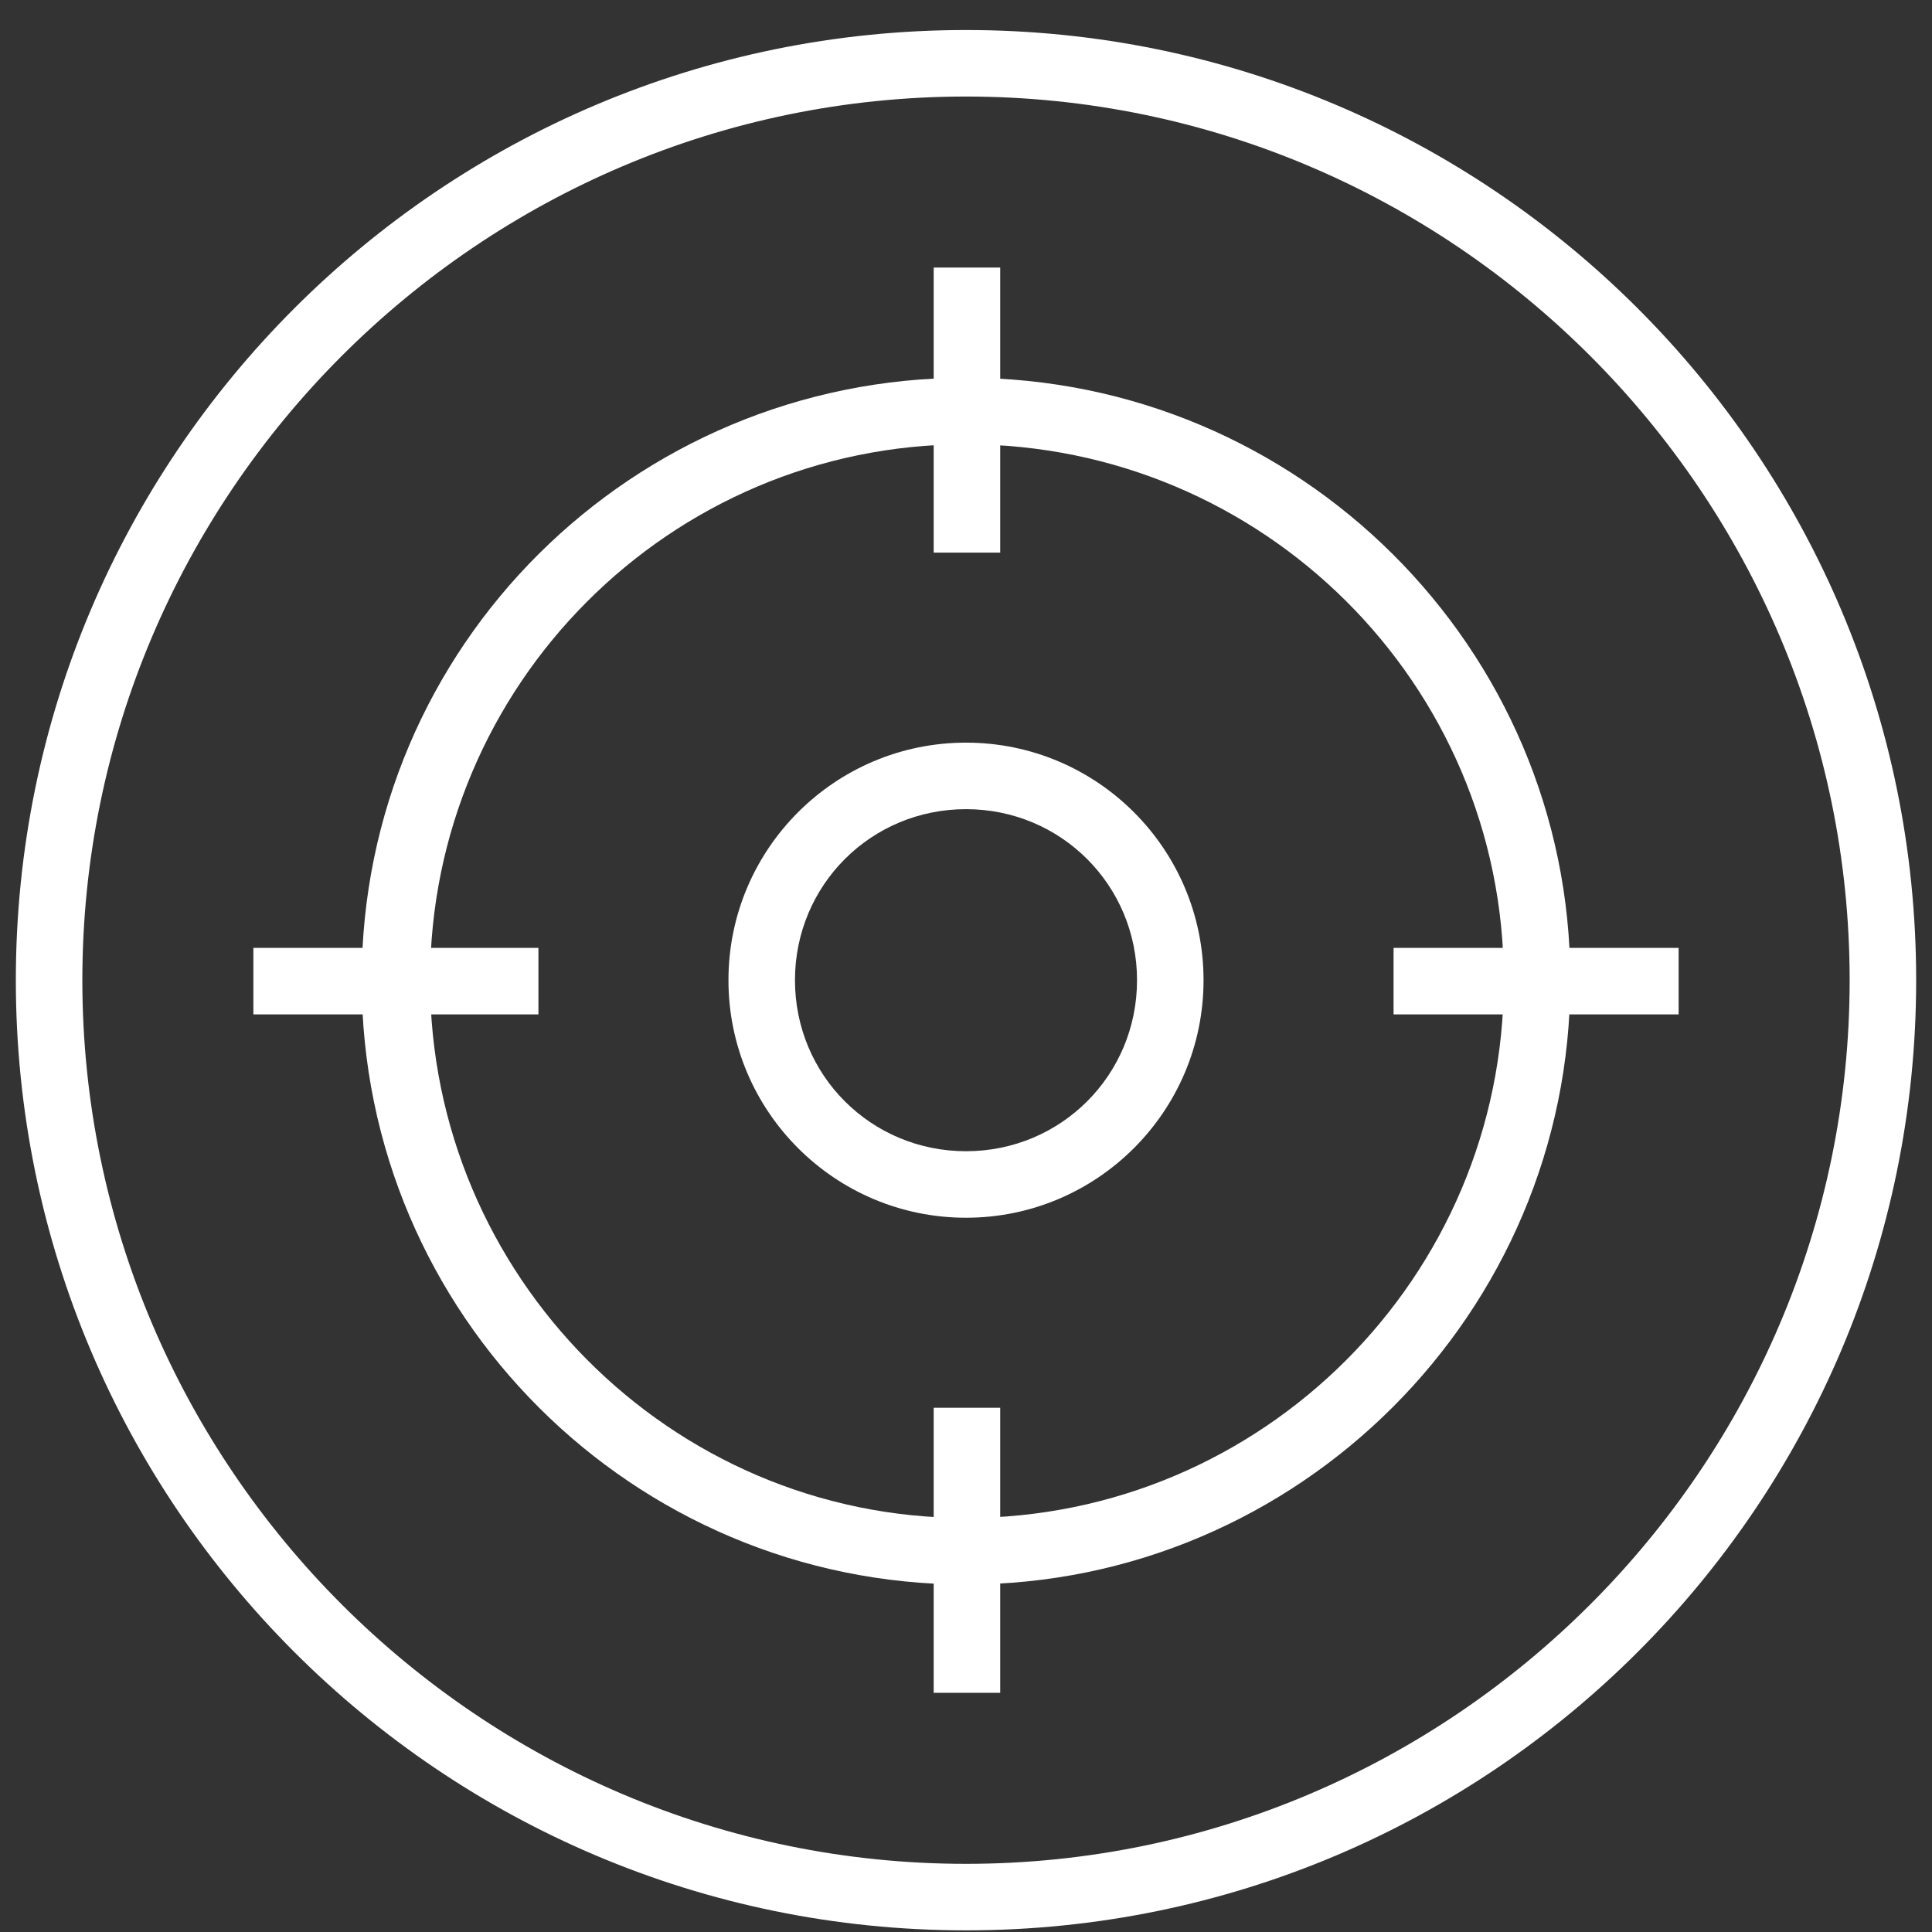
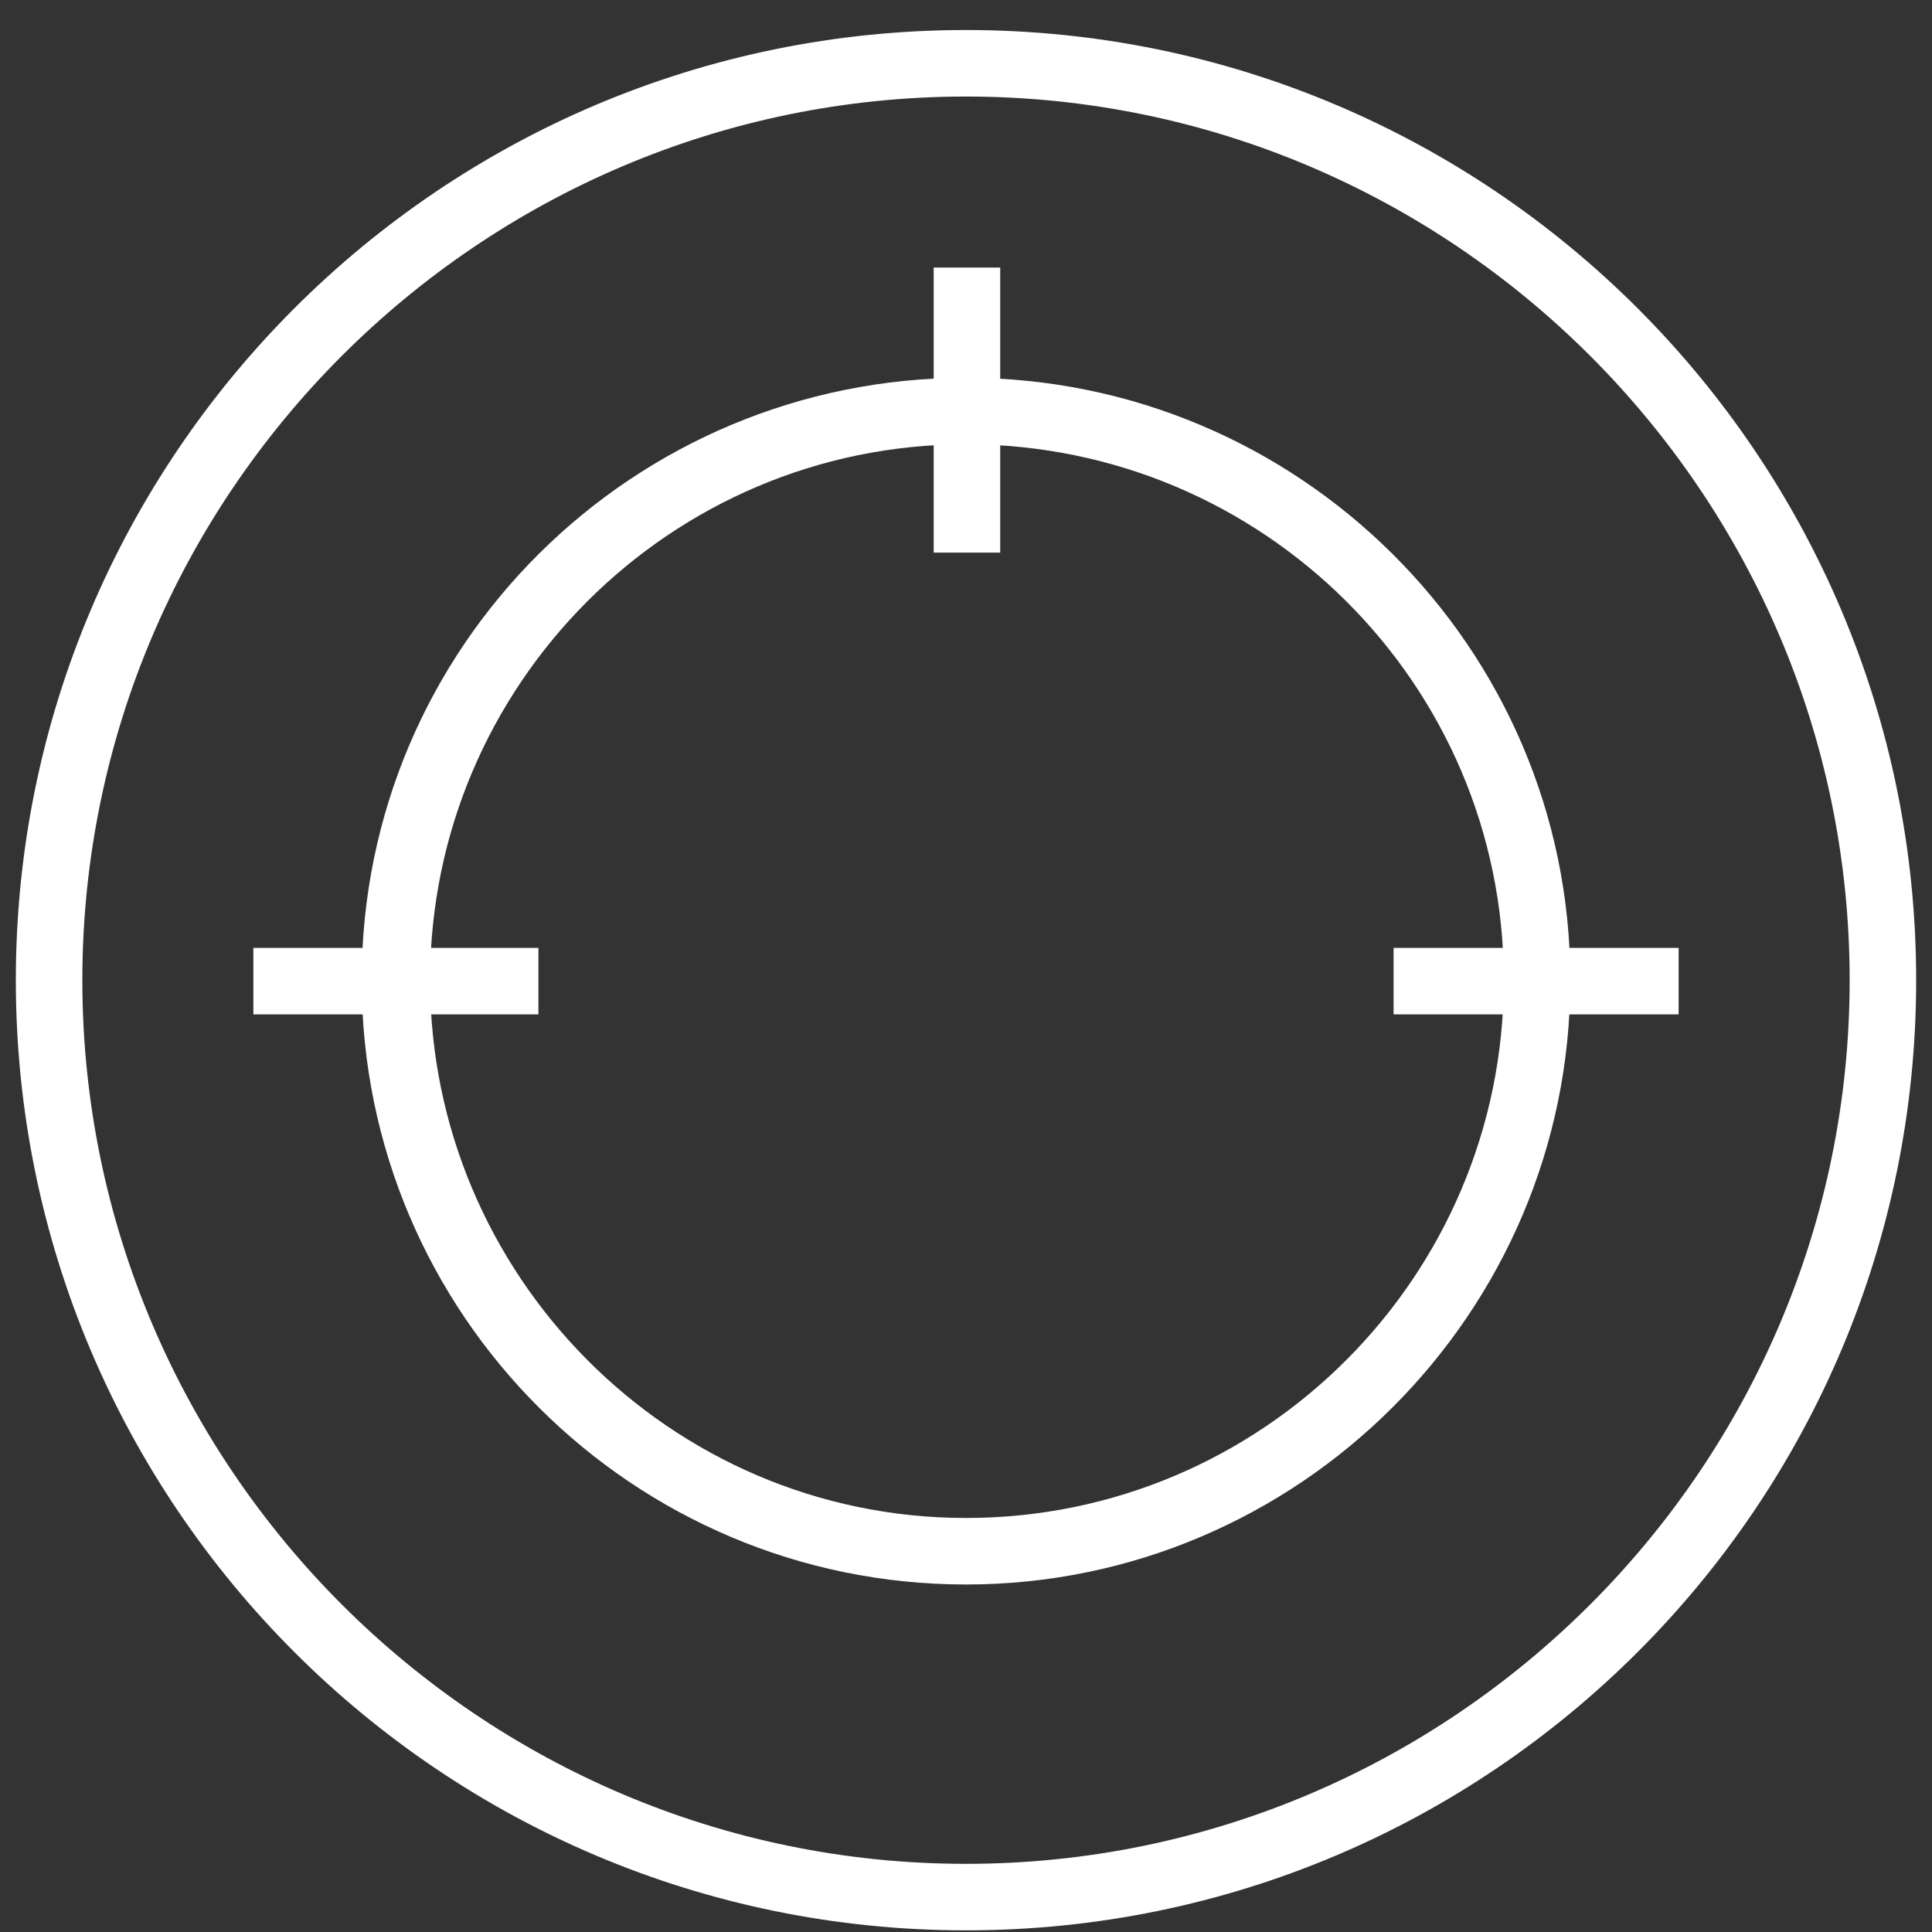
<svg xmlns="http://www.w3.org/2000/svg" width="61" height="61" viewBox="0 0 61 61" fill="none">
  <rect x="0" y="0" width="61" height="61" fill="#333333" stroke="none" />
  <path d="M30.5 3.048C45.86 3.048 58.4 15.588 58.4 30.948C58.4 46.308 45.86 58.848 30.5 58.848C15.14 58.848 2.6 46.308 2.6 30.948C2.6 15.588 15.14 3.048 30.5 3.048ZM30.5 0.948C13.94 0.948 0.5 14.388 0.5 30.948C0.5 47.508 13.94 60.948 30.5 60.948C47.06 60.948 60.5 47.508 60.5 30.948C60.5 14.388 47.06 0.948 30.5 0.948Z" fill="white" />
  <path d="M30.5 50.028C20 50.028 11.42 41.508 11.42 30.948C11.42 20.388 20 11.928 30.5 11.928C41 11.928 49.58 20.448 49.58 30.948C49.58 41.448 41 50.028 30.5 50.028ZM30.5 14.028C21.14 14.028 13.58 21.648 13.58 30.948C13.58 40.248 21.14 47.928 30.5 47.928C39.86 47.928 47.48 40.308 47.48 30.948C47.48 21.588 39.86 14.028 30.5 14.028Z" fill="white" />
-   <path d="M30.5 25.548C33.5 25.548 35.9 27.948 35.9 30.948C35.9 33.948 33.5 36.348 30.5 36.348C27.5 36.348 25.1 33.948 25.1 30.948C25.1 27.948 27.5 25.548 30.5 25.548ZM30.5 23.448C26.36 23.448 23 26.808 23 30.948C23 35.088 26.36 38.448 30.5 38.448C34.64 38.448 38 35.088 38 30.948C38 26.808 34.64 23.448 30.5 23.448Z" fill="white" />
  <path d="M31.58 8.448H29.48V17.448H31.58V8.448Z" fill="white" />
-   <path d="M31.58 44.448H29.48V53.448H31.58V44.448Z" fill="white" />
  <path d="M53 29.928H44V32.028H53V29.928Z" fill="white" />
  <path d="M17 29.928H8V32.028H17V29.928Z" fill="white" />
</svg>